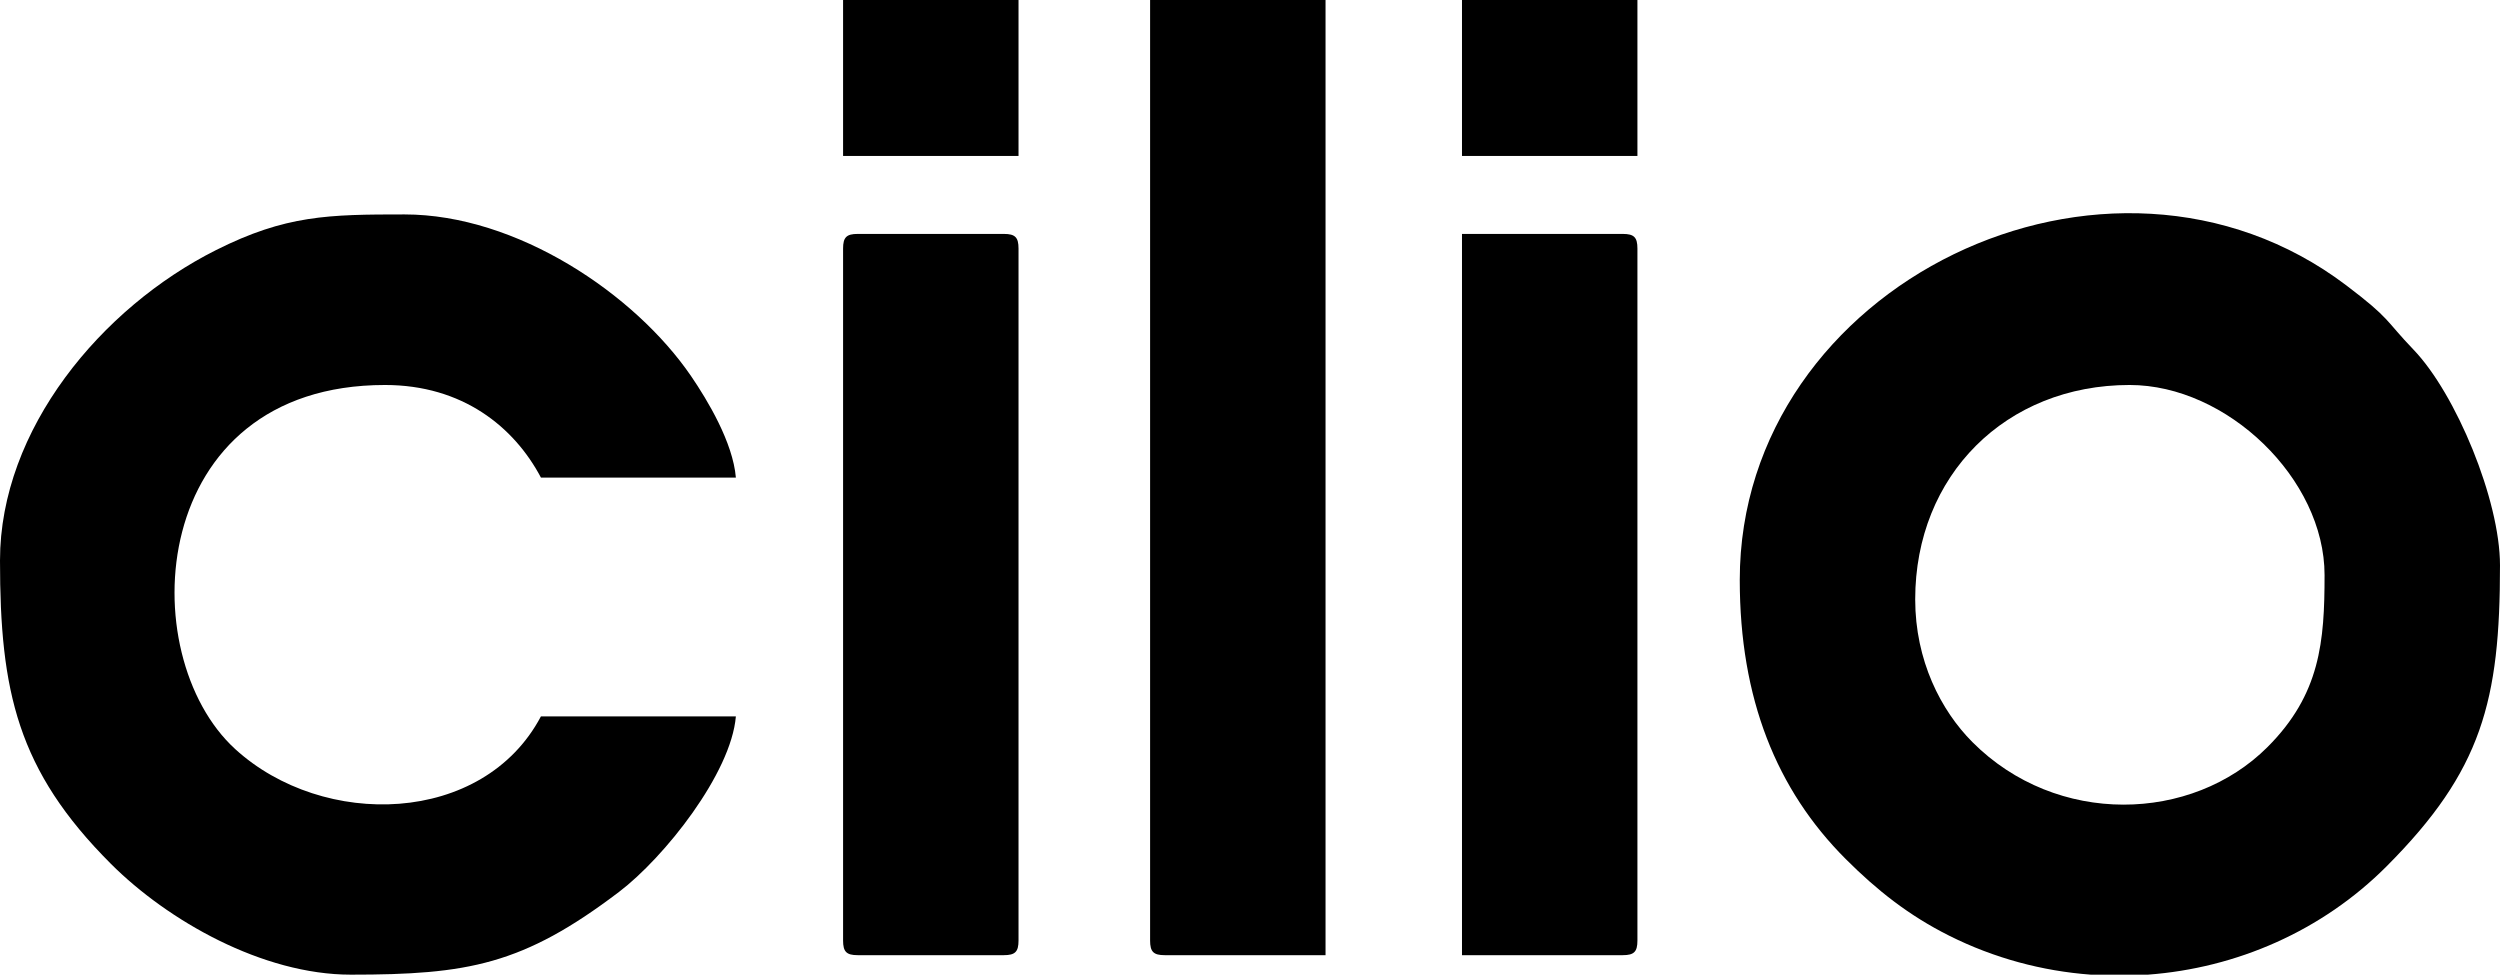
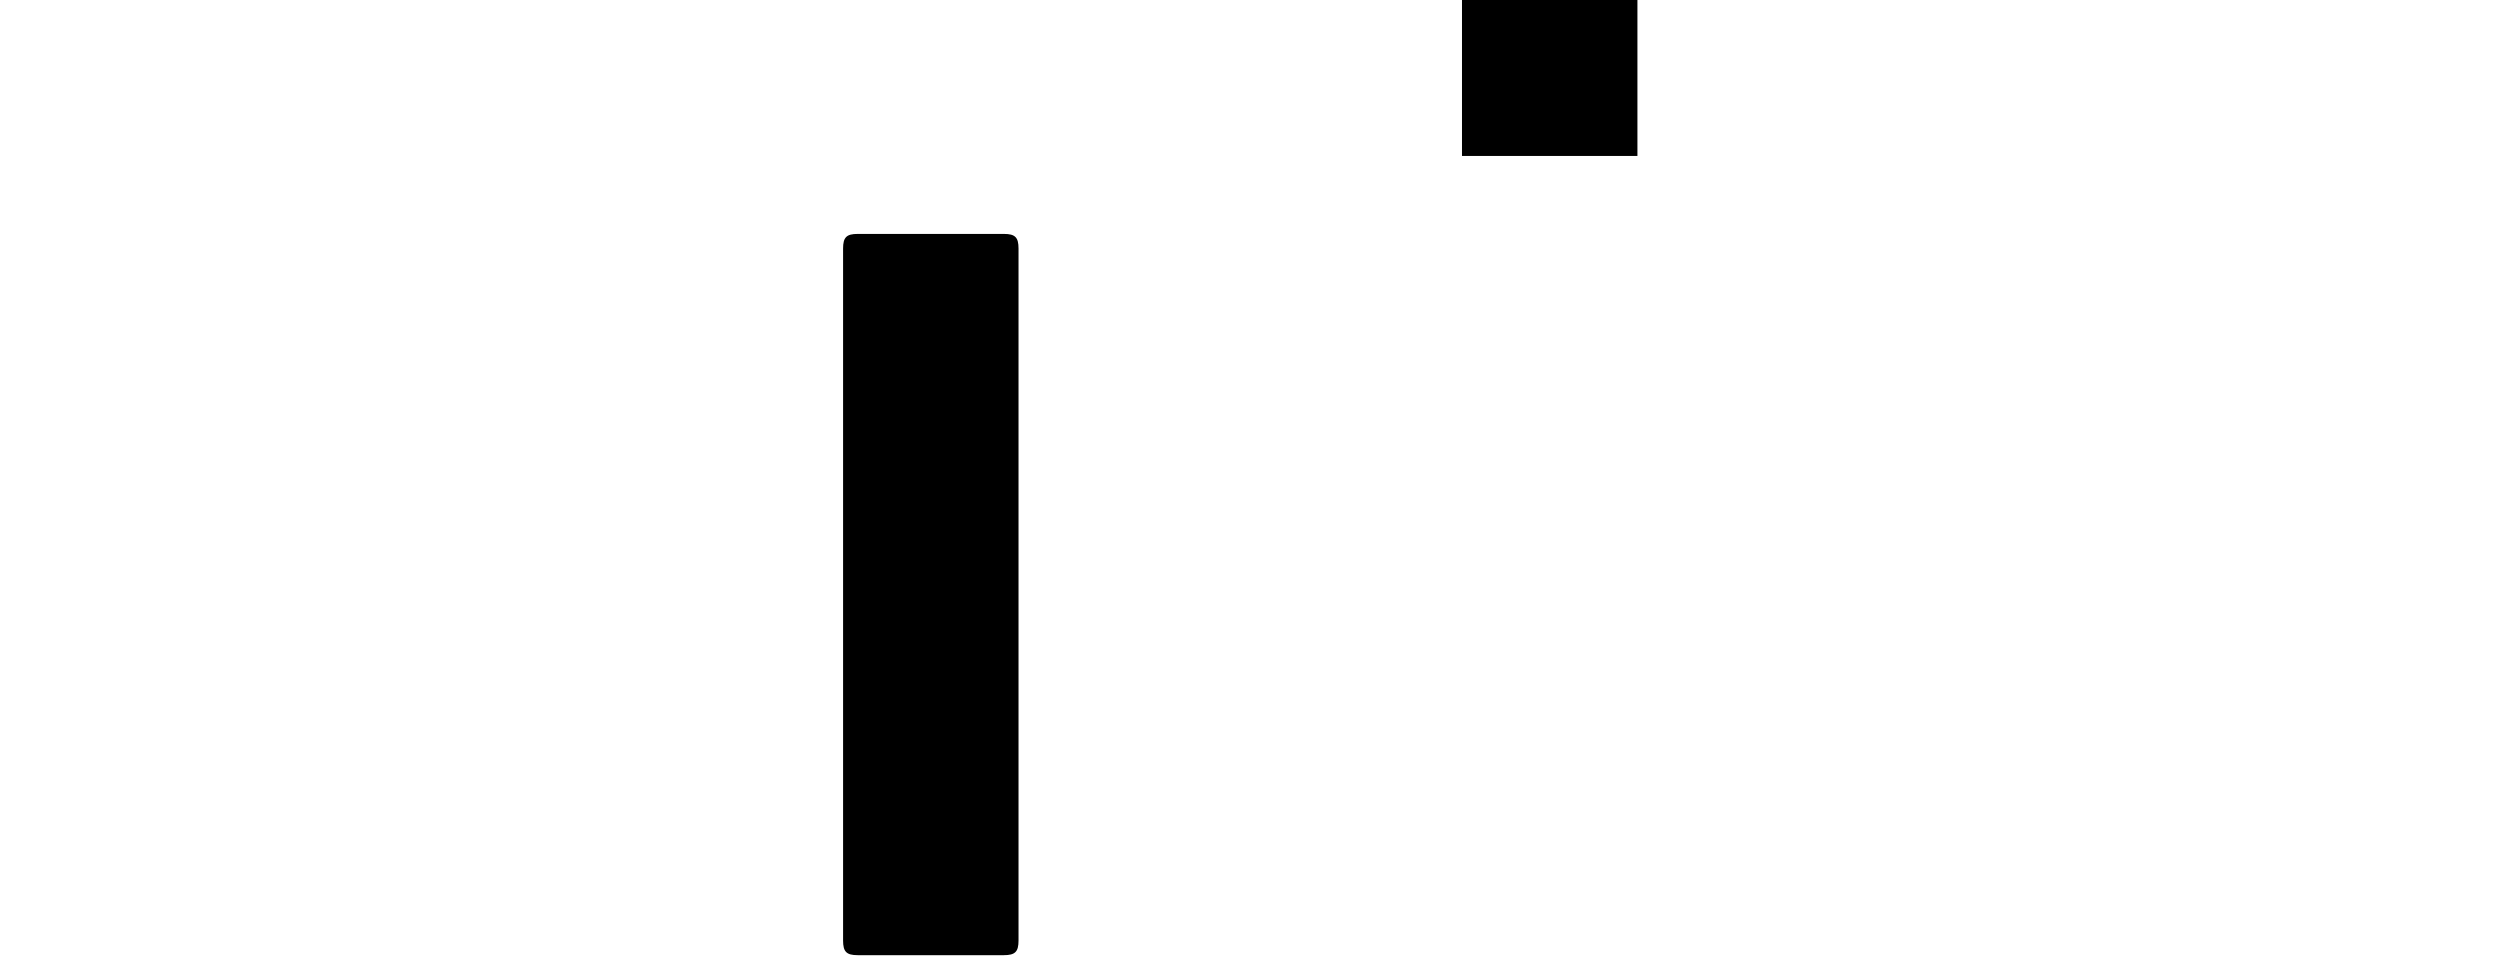
<svg xmlns="http://www.w3.org/2000/svg" xml:space="preserve" width="166.181mm" height="64.788mm" version="1.1" style="shape-rendering:geometricPrecision; text-rendering:geometricPrecision; image-rendering:optimizeQuality; fill-rule:evenodd; clip-rule:evenodd" viewBox="0 0 16591.74 6468.5">
  <defs>
    <style type="text/css">
   
    .fil0 {fill:black}
   
  </style>
  </defs>
  <g id="Capa_x0020_1">
    <g id="_1803107621296">
-       <path class="fil0" d="M12710.63 3978.13c0,-823.91 601.84,-1423.07 1423.07,-1423.07 646.71,0 1293.71,622.89 1293.71,1261.36 0,441.01 -28.16,791.08 -378.58,1141.51 -501.45,501.46 -1398.84,528.92 -1958.8,-33.15 -209.07,-209.86 -379.4,-541.7 -379.4,-946.65zm1544.87 2490.37l-379.9 0c-321.49,-24 -640.98,-109.14 -938.95,-258.36 -268.72,-134.59 -480.33,-302.19 -687.41,-509.27 -459.48,-459.51 -702.94,-1064.6 -702.94,-1852.11 0,-1961.9 2446.34,-3150.45 4025.04,-1955.12 297.22,225.04 255.13,227.72 446.4,426.84 281.63,293.17 574,998.65 574,1431.24 0,899.43 -119.09,1362.3 -751.96,1997.16 -428.96,430.33 -997.13,676 -1584.29,719.62z" />
-       <path class="fil0" d="M-0 3719.4c0,868.15 114.82,1392.35 735.78,2013.32 377.63,377.63 1006.98,735.78 1592.88,735.78 774.69,0 1140.95,-64.18 1779.51,-549.16 300.3,-228.08 744.05,-786.31 775.56,-1165l-1293.71 0c-383.35,724.5 -1445.5,749.42 -2028.63,217.45 -685.04,-624.93 -585.96,-2416.73 993.67,-2416.73 514.63,0 856.94,278.06 1034.96,614.49l1293.71 0c-19.35,-232.51 -187.76,-513.15 -297.08,-673.18 -372.59,-545.43 -1156.63,-1073.31 -1902.21,-1073.31 -504.33,0 -788.1,4.19 -1250.99,236.76 -761.35,382.51 -1433.44,1190.18 -1433.44,2059.56z" />
-       <path class="fil0" d="M7632.85 6242.11c0,74.51 22.49,97.03 97.03,97.03l1067.31 0 0 -6339.14 -1164.33 0 0 6242.11z" />
-       <path class="fil0" d="M9702.77 6339.14l1067.32 0c74.52,0 97.02,-22.51 97.02,-97.03l0 -4592.65c0,-74.51 -22.49,-97.02 -97.02,-97.02l-1067.32 0 0 4786.69z" />
      <path class="fil0" d="M5595.27 1649.46l0 4592.65c0,74.51 22.5,97.03 97.03,97.03l970.28 0c74.52,0 97.03,-22.51 97.03,-97.03l0 -4592.65c0,-74.51 -22.5,-97.02 -97.03,-97.02l-970.28 0c-74.52,0 -97.03,22.5 -97.03,97.02z" />
-       <polygon class="fil0" points="5595.27,1034.97 6759.6,1034.97 6759.6,0 5595.27,0 " />
      <polygon class="fil0" points="9702.77,1034.97 10867.1,1034.97 10867.1,0 9702.77,0 " />
    </g>
  </g>
</svg>